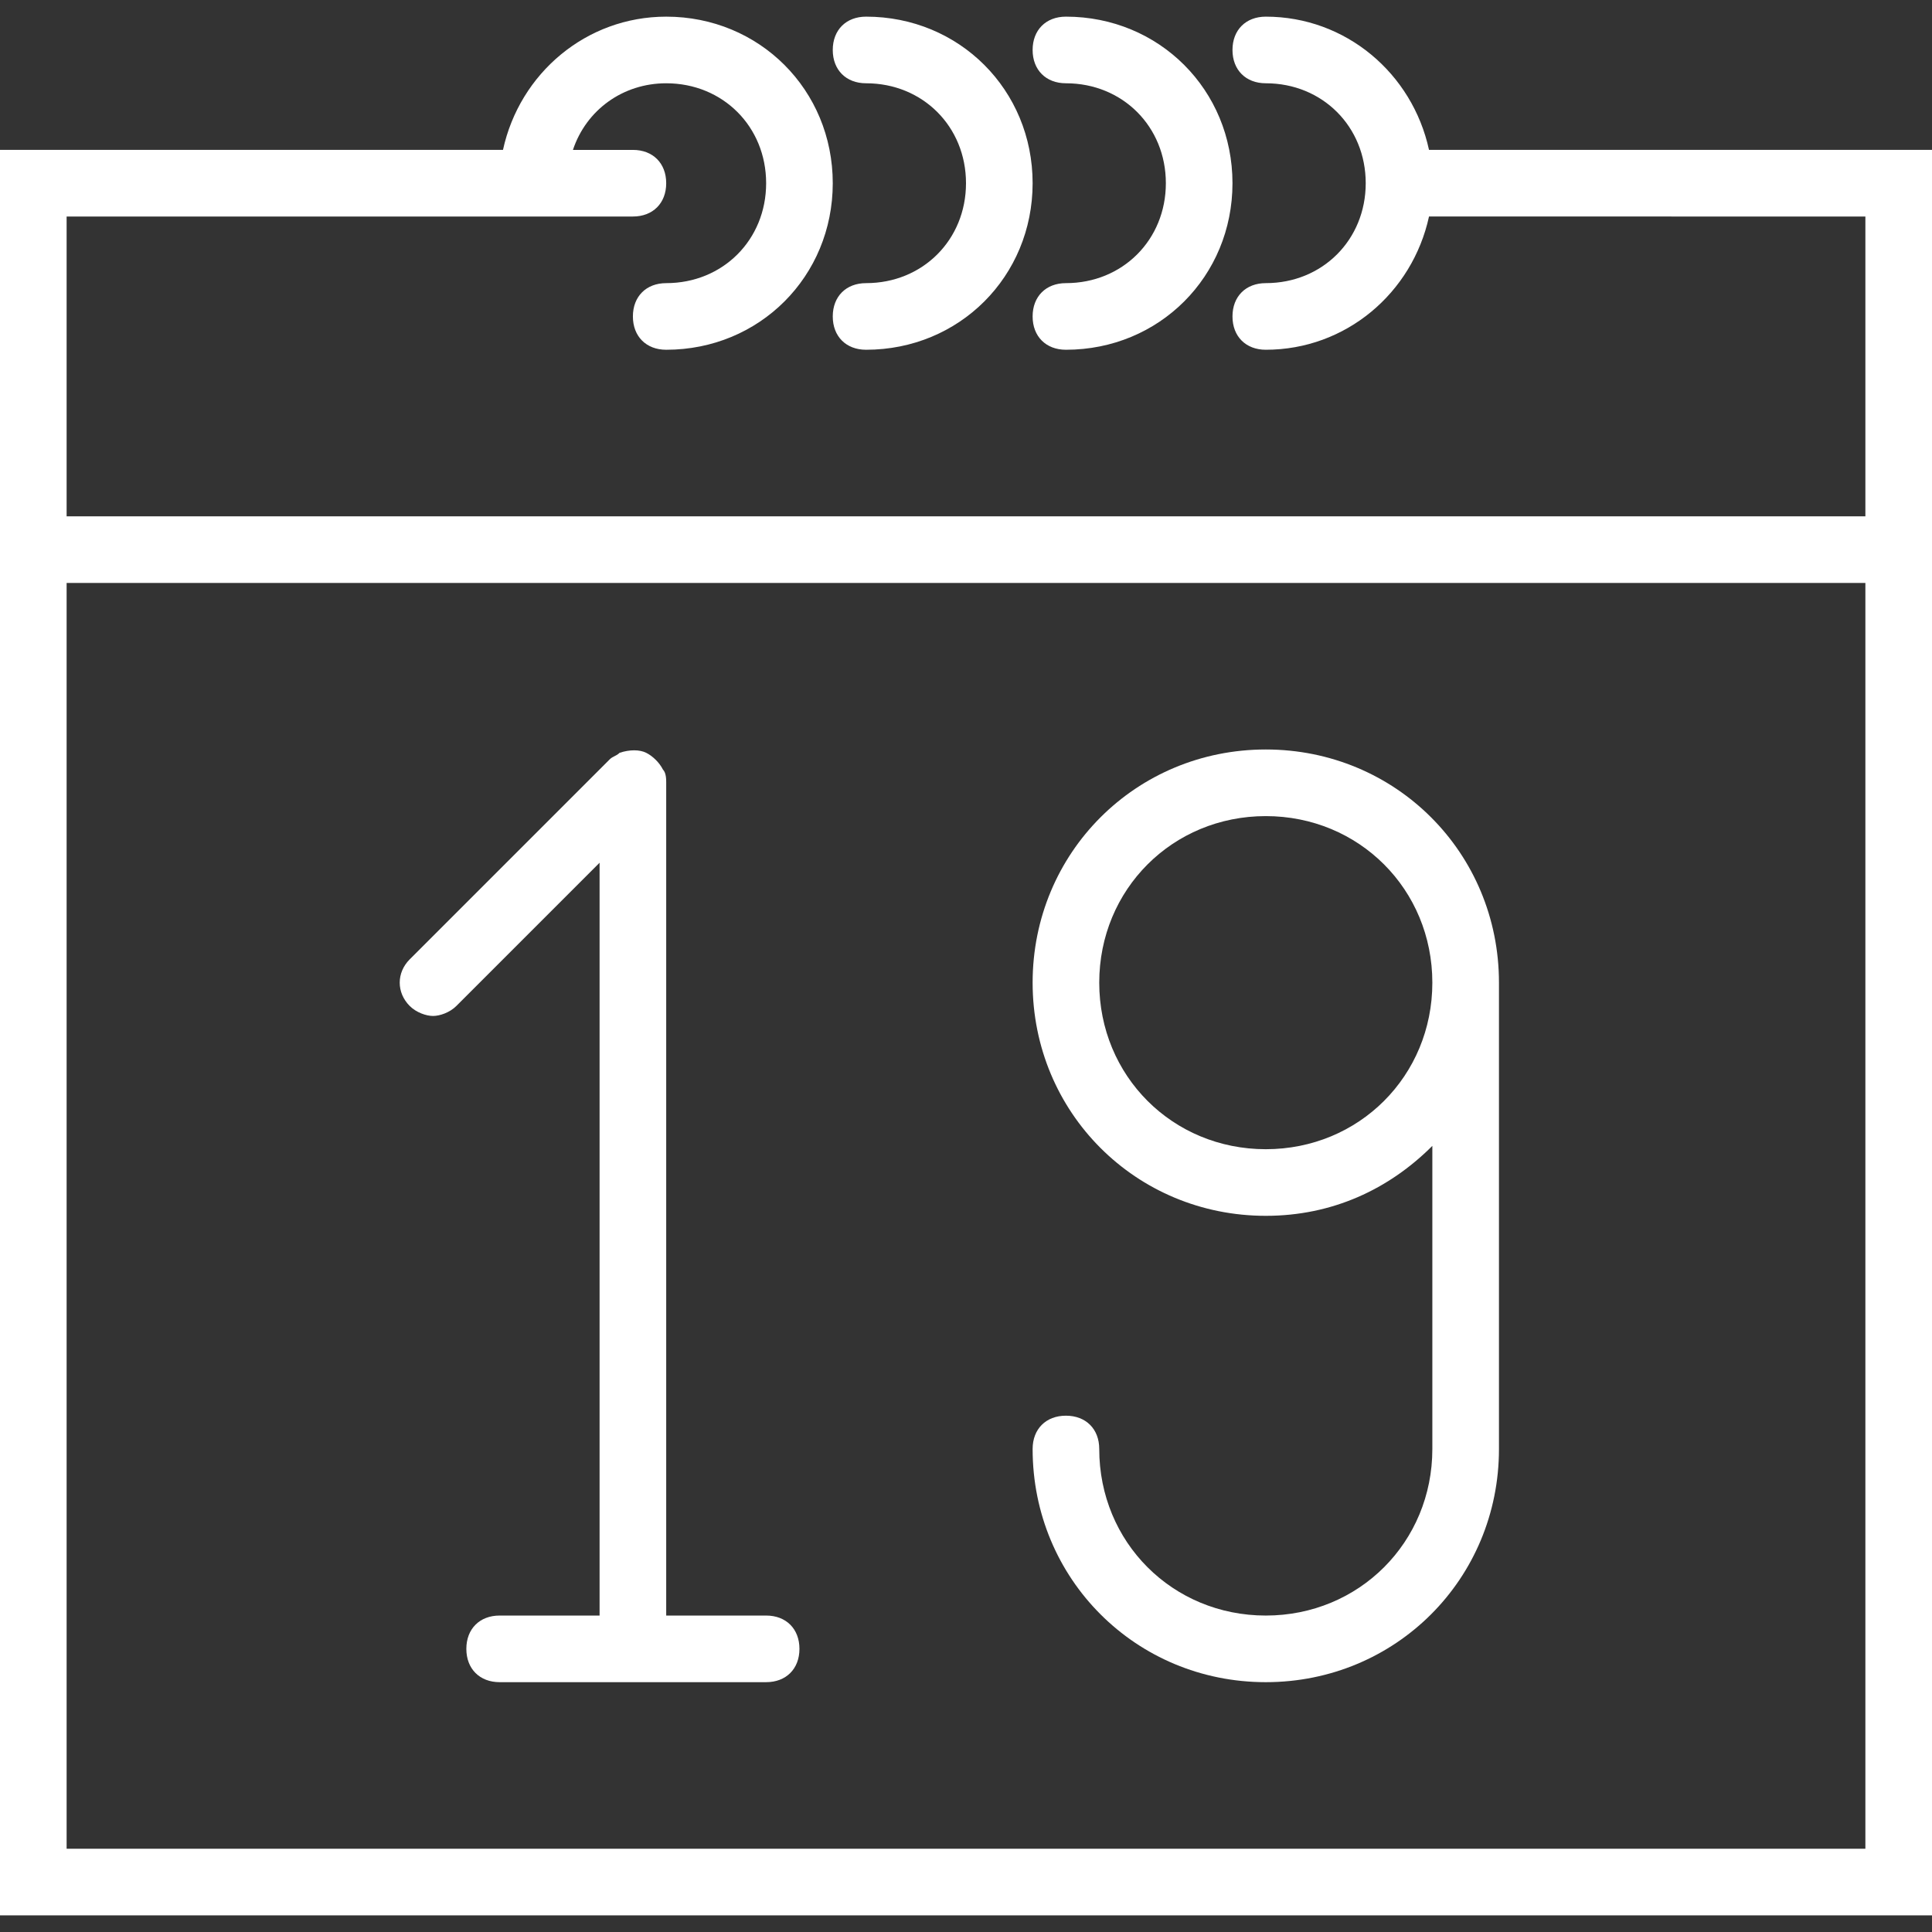
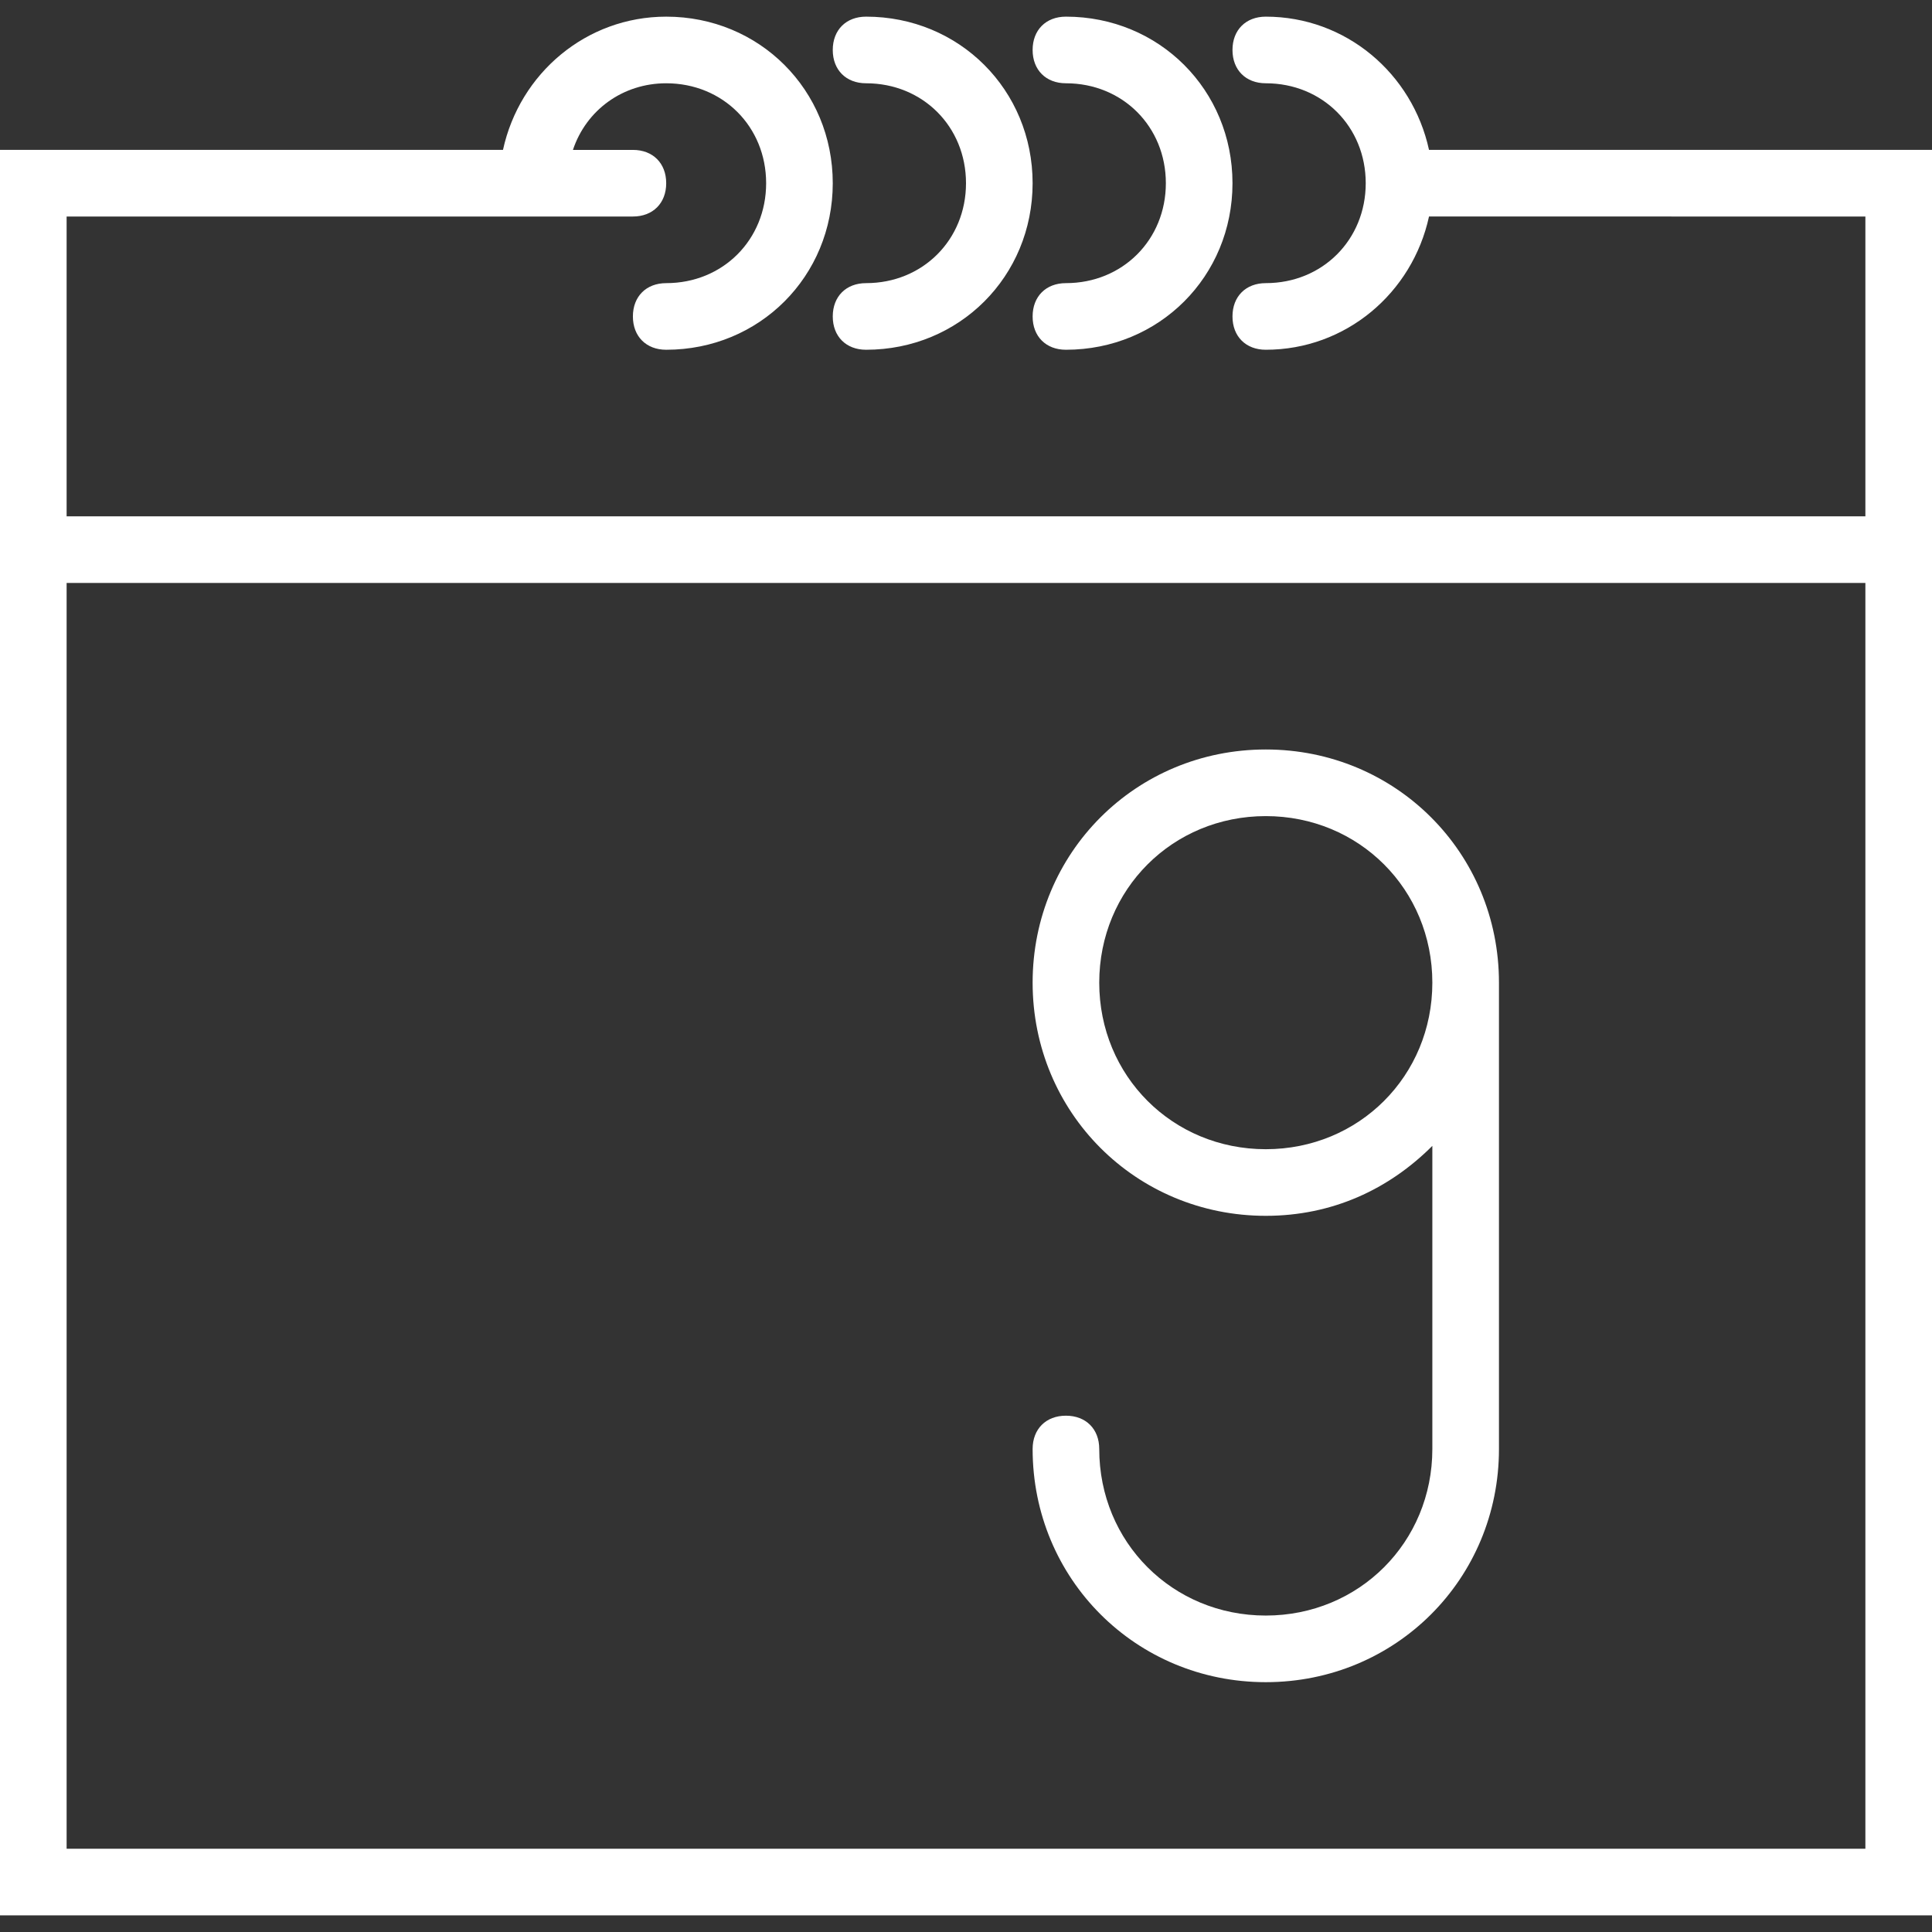
<svg xmlns="http://www.w3.org/2000/svg" version="1.1" id="Capa_1" x="0px" y="0px" width="58px" height="58px" viewBox="0 0 58 58" style="enable-background:new 0 0 58 58;" xml:space="preserve">
  <rect x="0" y="0" width="58" height="58" fill="#333333" stroke="none" />
  <style type="text/css">
	.st0{fill:#FFFFFF;}
</style>
  <g>
    <path class="st0" d="M42.9,4.5c-0.5-2.3-2.5-4-4.9-4c-0.6,0-1,0.4-1,1s0.4,1,1,1c1.7,0,3,1.3,3,3s-1.3,3-3,3c-0.6,0-1,0.4-1,1   s0.4,1,1,1c2.4,0,4.4-1.7,4.9-4H56v9H2v-9h14h3c0.6,0,1-0.4,1-1s-0.4-1-1-1h-1.8c0.4-1.2,1.5-2,2.8-2c1.7,0,3,1.3,3,3s-1.3,3-3,3   c-0.6,0-1,0.4-1,1s0.4,1,1,1c2.8,0,5-2.2,5-5s-2.2-5-5-5c-2.4,0-4.4,1.7-4.9,4H0v13v40h58v-40v-13H42.9z M56,55.5H2v-38h54V55.5z" />
-     <path class="st0" d="M12.3,30.2c0.2,0.2,0.5,0.3,0.7,0.3s0.5-0.1,0.7-0.3l4.3-4.3v22.6h-3c-0.6,0-1,0.4-1,1s0.4,1,1,1h8   c0.6,0,1-0.4,1-1s-0.4-1-1-1h-3v-25c0-0.1,0-0.3-0.1-0.4c-0.1-0.2-0.3-0.4-0.5-0.5c-0.2-0.1-0.5-0.1-0.8,0   c-0.1,0.1-0.2,0.1-0.3,0.2l-6,6C11.9,29.2,11.9,29.8,12.3,30.2z" />
    <path class="st0" d="M38,48.5c-2.8,0-5-2.2-5-5c0-0.6-0.4-1-1-1s-1,0.4-1,1c0,3.9,3.1,7,7,7s7-3.1,7-7v-14c0-3.9-3.1-7-7-7   s-7,3.1-7,7s3.1,7,7,7c2,0,3.7-0.8,5-2.1v9.1C43,46.3,40.8,48.5,38,48.5z M38,34.5c-2.8,0-5-2.2-5-5s2.2-5,5-5s5,2.2,5,5   S40.8,34.5,38,34.5z" />
    <path class="st0" d="M26,2.5c1.7,0,3,1.3,3,3s-1.3,3-3,3c-0.6,0-1,0.4-1,1s0.4,1,1,1c2.8,0,5-2.2,5-5s-2.2-5-5-5c-0.6,0-1,0.4-1,1   S25.4,2.5,26,2.5z" />
    <path class="st0" d="M32,2.5c1.7,0,3,1.3,3,3s-1.3,3-3,3c-0.6,0-1,0.4-1,1s0.4,1,1,1c2.8,0,5-2.2,5-5s-2.2-5-5-5c-0.6,0-1,0.4-1,1   S31.4,2.5,32,2.5z" />
  </g>
</svg>